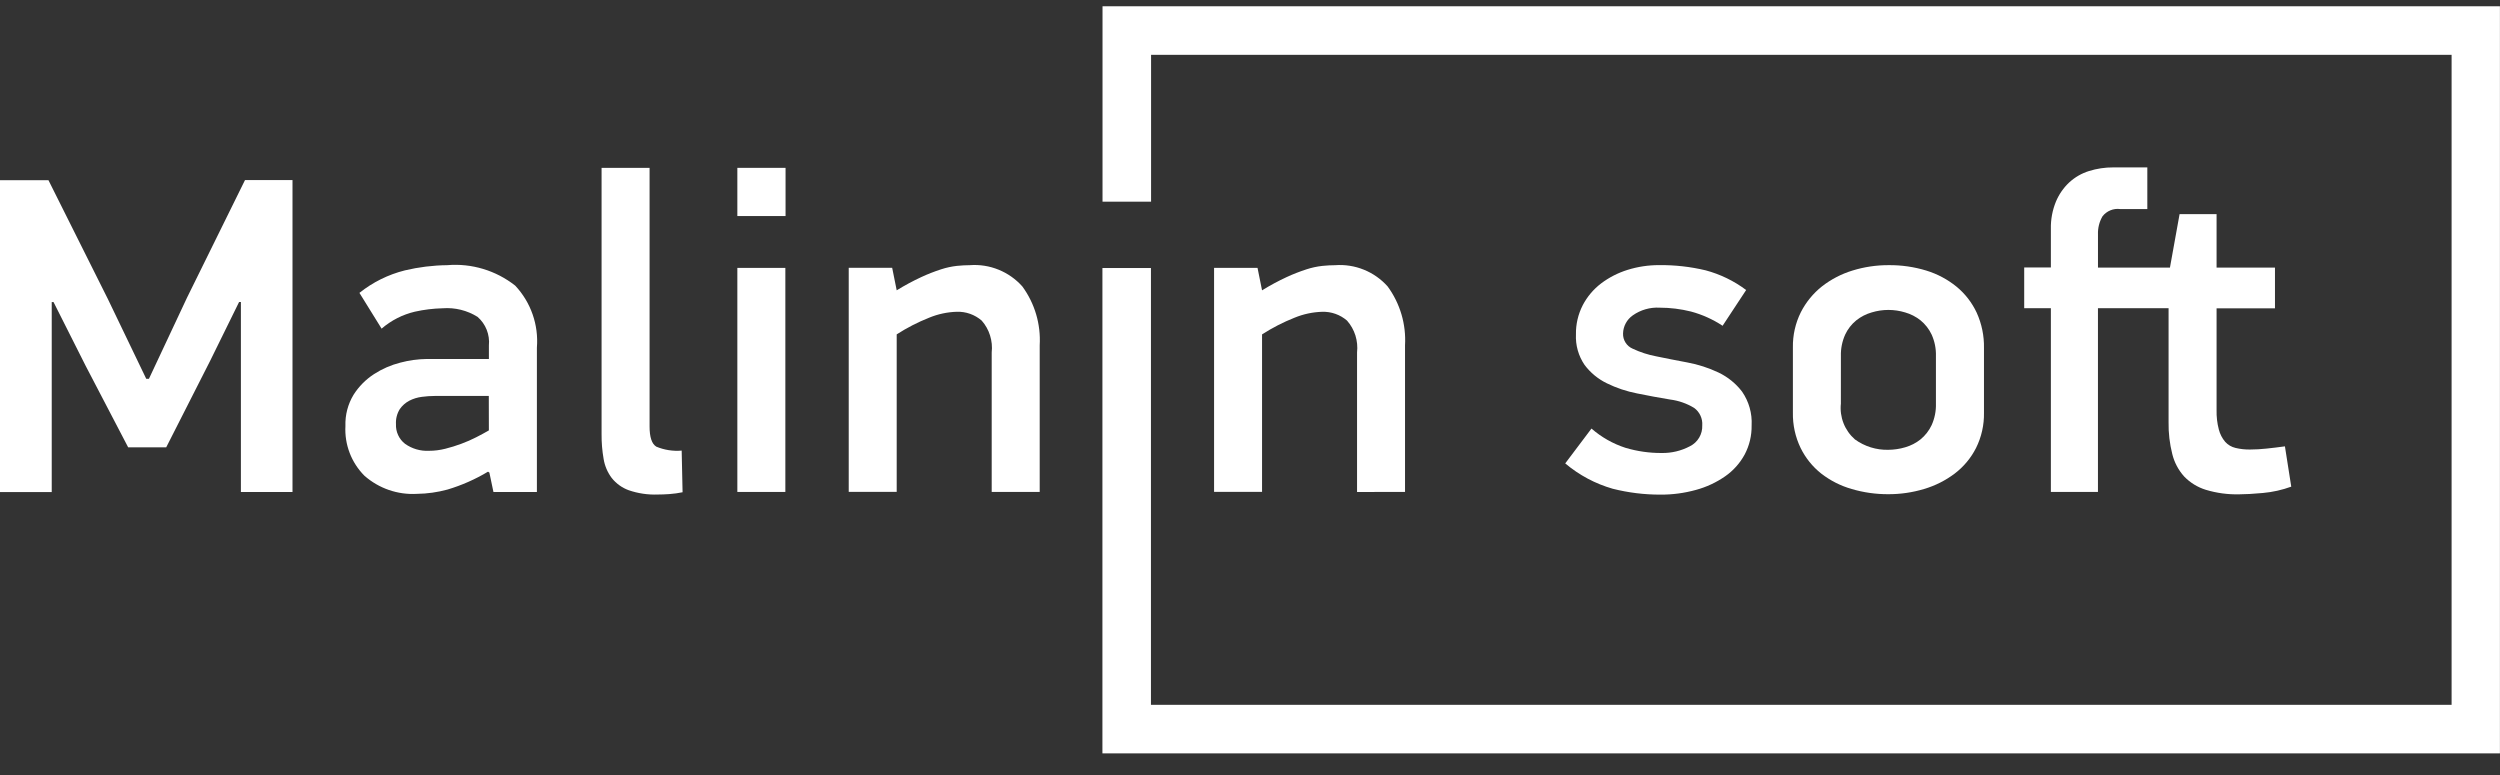
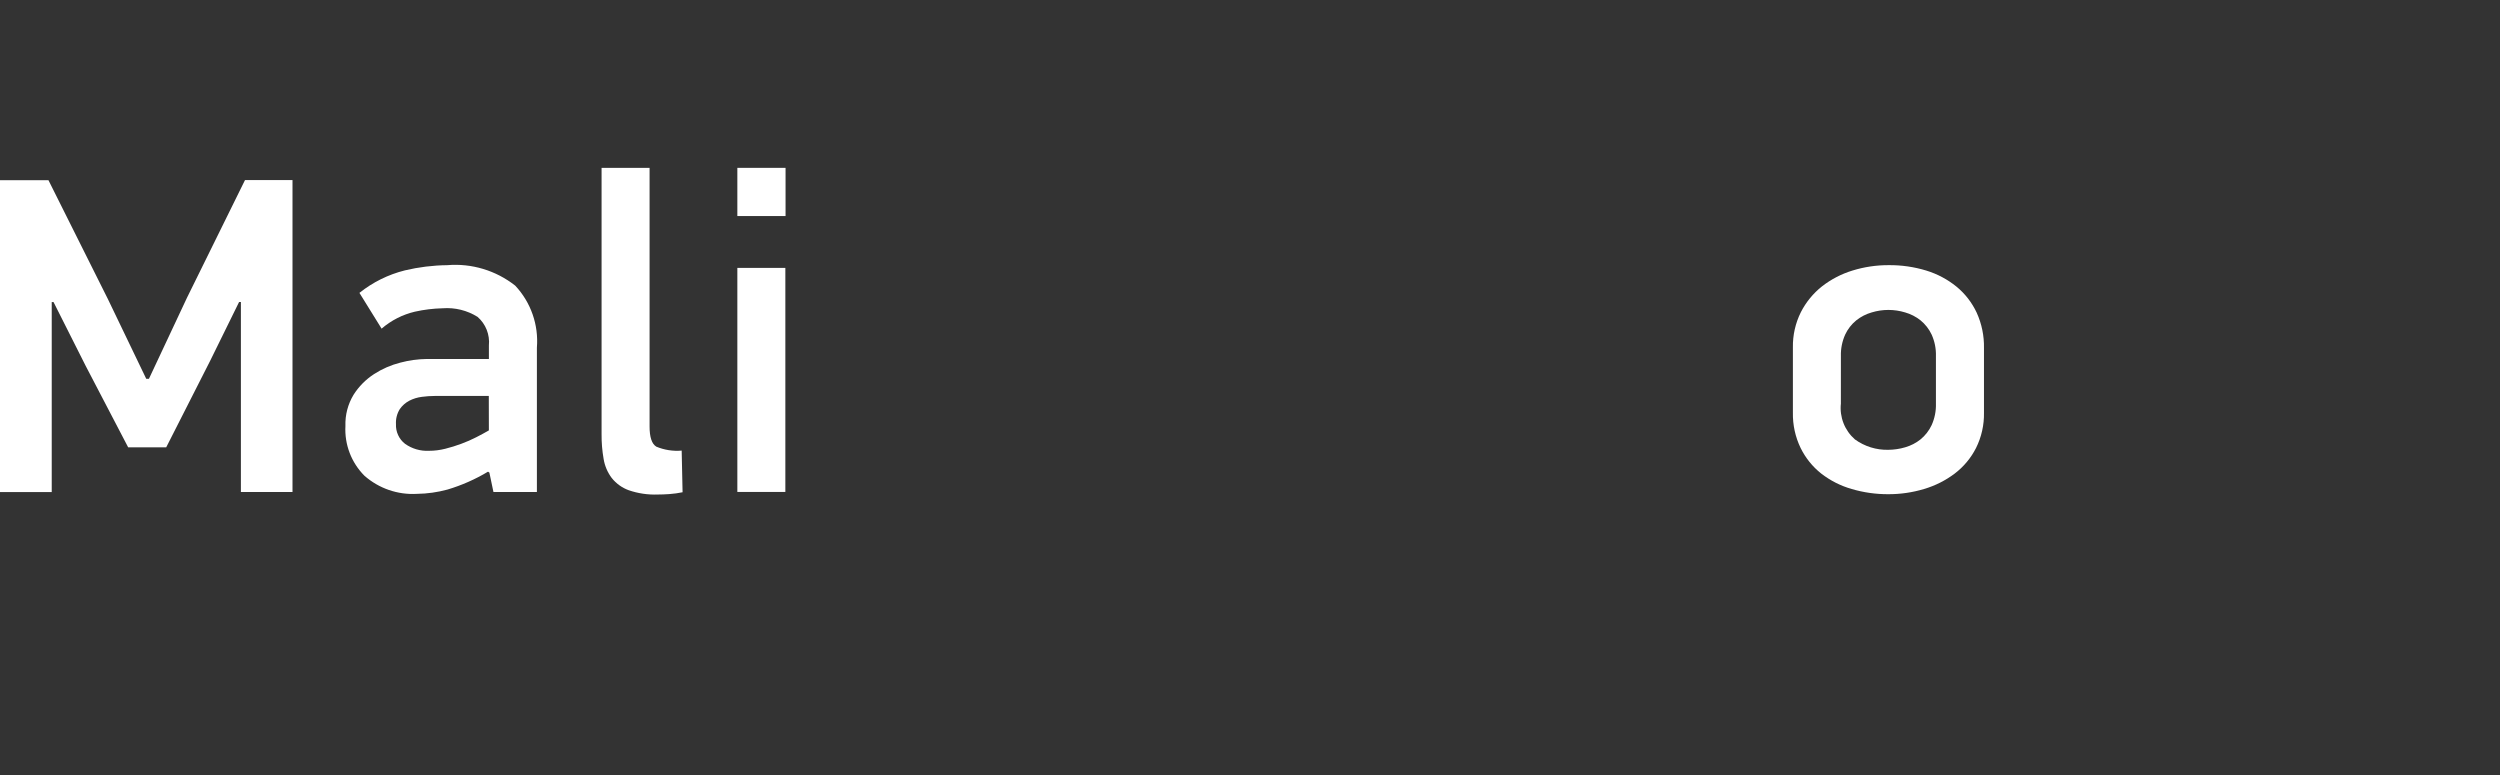
<svg xmlns="http://www.w3.org/2000/svg" width="100" height="31" viewBox="0 0 100 31" fill="none">
  <rect x="0" y="0" width="100" height="31" fill="#333333" stroke="none" />
-   <path d="M100.001 0.251H44.101V8.067H46.043V2.193H98.064V28.193H46.038V19.683V10.721H44.097V19.683V30.135H99.997V0.251H100.001Z" fill="white" />
  <path d="M7.479 11.91L5.958 15.151H5.849L4.31 11.951L1.938 7.207H0V19.682H2.069V12.082H2.141L3.427 14.635L5.127 17.894H6.648L8.405 14.435L9.563 12.081H9.636V19.681H11.7V7.203H9.8L7.479 11.91Z" fill="white" />
  <path d="M17.889 10.607C17.319 10.613 16.751 10.683 16.196 10.815C15.532 10.981 14.912 11.288 14.377 11.715L15.264 13.146C15.646 12.816 16.103 12.583 16.595 12.467C16.961 12.385 17.333 12.34 17.708 12.331C18.198 12.294 18.687 12.415 19.103 12.675C19.264 12.816 19.389 12.992 19.468 13.191C19.546 13.389 19.577 13.604 19.556 13.816V14.359H17.076C16.718 14.364 16.363 14.412 16.017 14.504C15.641 14.599 15.283 14.755 14.958 14.966C14.63 15.179 14.352 15.46 14.143 15.79C13.915 16.166 13.802 16.6 13.817 17.039C13.797 17.406 13.855 17.773 13.986 18.116C14.117 18.459 14.319 18.77 14.578 19.03C15.155 19.538 15.91 19.799 16.678 19.754C17.091 19.749 17.502 19.691 17.9 19.582C18.468 19.412 19.012 19.172 19.52 18.867L19.575 18.903L19.738 19.681H21.476V13.905C21.512 13.454 21.454 13.001 21.304 12.573C21.155 12.146 20.918 11.755 20.608 11.425C19.838 10.818 18.866 10.525 17.889 10.607ZM19.555 17.216C19.41 17.3 19.244 17.39 19.055 17.487C18.86 17.587 18.66 17.674 18.455 17.75C18.245 17.829 18.03 17.896 17.812 17.95C17.599 18.004 17.38 18.032 17.16 18.032C16.818 18.049 16.48 17.951 16.201 17.752C16.082 17.66 15.987 17.54 15.924 17.402C15.861 17.265 15.832 17.115 15.839 16.964C15.827 16.753 15.88 16.544 15.992 16.364C16.09 16.223 16.221 16.108 16.373 16.028C16.529 15.948 16.699 15.896 16.873 15.874C17.047 15.851 17.222 15.838 17.398 15.838H19.552L19.555 17.216Z" fill="white" />
  <path d="M26.254 17.867C26.073 17.759 25.982 17.488 25.983 17.052V6.714H24.063V17.36C24.06 17.695 24.087 18.03 24.145 18.36C24.19 18.636 24.302 18.897 24.47 19.121C24.648 19.343 24.882 19.512 25.149 19.609C25.521 19.737 25.914 19.796 26.307 19.781C26.452 19.781 26.609 19.775 26.778 19.763C26.954 19.75 27.13 19.726 27.303 19.69L27.267 18.024C26.922 18.054 26.574 18 26.254 17.867Z" fill="white" />
  <path d="M31.414 10.716H29.494V19.678H31.414V10.716Z" fill="white" />
-   <path d="M38.792 10.607C38.636 10.607 38.465 10.617 38.278 10.635C38.063 10.659 37.851 10.705 37.646 10.772C37.375 10.86 37.11 10.963 36.852 11.083C36.514 11.24 36.185 11.417 35.868 11.613L35.687 10.713H33.949V19.675H35.868V13.375C36.278 13.111 36.714 12.887 37.168 12.707C37.517 12.563 37.89 12.483 38.268 12.471C38.634 12.458 38.991 12.584 39.268 12.824C39.42 12.997 39.534 13.199 39.602 13.418C39.671 13.638 39.694 13.869 39.668 14.097V19.678H41.588V13.812C41.637 12.971 41.392 12.138 40.894 11.458C40.633 11.164 40.307 10.935 39.942 10.787C39.578 10.639 39.184 10.578 38.792 10.607Z" fill="white" />
-   <path d="M56.201 19.678V13.812C56.25 12.971 56.004 12.138 55.506 11.458C55.245 11.165 54.919 10.935 54.555 10.788C54.191 10.64 53.798 10.579 53.406 10.608C53.25 10.608 53.079 10.617 52.892 10.636C52.677 10.66 52.465 10.706 52.26 10.773C51.989 10.861 51.723 10.964 51.465 11.084C51.127 11.241 50.799 11.418 50.482 11.614L50.301 10.714H48.563V19.676H50.482V13.376C50.892 13.112 51.328 12.888 51.782 12.708C52.132 12.564 52.504 12.484 52.882 12.472C53.248 12.459 53.605 12.585 53.882 12.825C54.034 12.998 54.148 13.2 54.217 13.419C54.285 13.639 54.308 13.87 54.282 14.098V19.679L56.201 19.678Z" fill="white" />
-   <path d="M67.598 17.849C67.25 18.034 66.86 18.127 66.466 18.12C65.975 18.123 65.487 18.052 65.017 17.912C64.517 17.75 64.055 17.488 63.659 17.142L62.609 18.536C63.164 19.004 63.811 19.35 64.509 19.55C65.13 19.707 65.768 19.786 66.409 19.785C66.892 19.789 67.373 19.725 67.839 19.596C68.257 19.483 68.651 19.299 69.007 19.052C69.33 18.827 69.596 18.53 69.785 18.184C69.976 17.825 70.072 17.423 70.065 17.016C70.091 16.537 69.957 16.063 69.685 15.668C69.435 15.339 69.108 15.075 68.734 14.898C68.339 14.712 67.922 14.577 67.493 14.498C67.046 14.414 66.633 14.333 66.253 14.254C65.924 14.192 65.605 14.089 65.303 13.946C65.186 13.895 65.087 13.81 65.019 13.701C64.951 13.593 64.917 13.467 64.922 13.339C64.925 13.196 64.962 13.056 65.03 12.931C65.097 12.805 65.194 12.697 65.311 12.615C65.625 12.394 66.004 12.285 66.388 12.307C66.809 12.307 67.228 12.359 67.637 12.461C68.087 12.582 68.515 12.774 68.904 13.031L69.846 11.601C69.361 11.237 68.811 10.97 68.225 10.813C67.617 10.668 66.994 10.598 66.369 10.605C65.939 10.603 65.512 10.667 65.102 10.795C64.72 10.914 64.362 11.097 64.043 11.338C63.738 11.571 63.488 11.867 63.31 12.207C63.125 12.568 63.031 12.969 63.038 13.375C63.017 13.809 63.138 14.238 63.383 14.597C63.616 14.908 63.92 15.159 64.27 15.33C64.655 15.519 65.062 15.655 65.483 15.737C65.929 15.828 66.369 15.909 66.804 15.981C67.144 16.024 67.471 16.138 67.764 16.316C67.874 16.395 67.961 16.501 68.018 16.624C68.075 16.746 68.1 16.881 68.09 17.016C68.097 17.188 68.054 17.358 67.967 17.505C67.88 17.653 67.752 17.773 67.598 17.849Z" fill="white" />
  <path d="M72.851 18.944C73.214 19.225 73.626 19.434 74.067 19.56C74.541 19.7 75.034 19.77 75.528 19.768C76.014 19.77 76.497 19.7 76.962 19.56C77.404 19.43 77.819 19.221 78.187 18.944C78.545 18.672 78.837 18.322 79.041 17.921C79.259 17.483 79.368 16.998 79.359 16.509V13.92C79.368 13.434 79.269 12.951 79.068 12.508C78.88 12.105 78.604 11.749 78.26 11.466C77.903 11.176 77.493 10.958 77.053 10.823C76.565 10.674 76.057 10.601 75.547 10.606C75.055 10.604 74.565 10.677 74.095 10.823C73.654 10.958 73.242 11.173 72.878 11.456C72.526 11.736 72.238 12.088 72.034 12.488C71.816 12.926 71.707 13.411 71.716 13.9V16.508C71.707 16.997 71.812 17.48 72.025 17.92C72.221 18.319 72.503 18.669 72.851 18.944ZM73.636 14.244C73.627 13.948 73.686 13.654 73.807 13.384C73.91 13.163 74.062 12.968 74.251 12.814C74.433 12.669 74.643 12.561 74.867 12.497C75.303 12.364 75.769 12.364 76.206 12.497C76.43 12.561 76.64 12.669 76.822 12.814C77.011 12.969 77.162 13.163 77.266 13.384C77.387 13.654 77.446 13.948 77.437 14.244V16.144C77.446 16.44 77.387 16.734 77.266 17.004C77.162 17.225 77.011 17.42 76.822 17.575C76.64 17.721 76.43 17.828 76.206 17.892C75.988 17.957 75.763 17.99 75.536 17.992C75.056 18.005 74.585 17.858 74.196 17.576C73.995 17.4 73.838 17.178 73.741 16.929C73.643 16.68 73.607 16.411 73.635 16.145L73.636 14.244Z" fill="white" />
-   <path d="M84.101 8.651C84.183 8.546 84.292 8.464 84.416 8.413C84.539 8.362 84.674 8.345 84.807 8.362H85.893V6.696H84.535C84.203 6.694 83.873 6.743 83.557 6.842C83.264 6.934 82.995 7.089 82.769 7.297C82.538 7.514 82.356 7.778 82.235 8.07C82.095 8.413 82.027 8.782 82.035 9.152V10.698H80.968V12.327H82.035V19.678H83.918V12.327H86.743V16.89C86.736 17.317 86.786 17.743 86.89 18.157C86.971 18.492 87.134 18.801 87.364 19.057C87.603 19.306 87.902 19.49 88.232 19.592C88.665 19.723 89.116 19.784 89.568 19.773C89.809 19.773 90.126 19.755 90.519 19.719C90.905 19.684 91.286 19.599 91.65 19.466L91.397 17.854C91.131 17.89 90.884 17.921 90.655 17.944C90.439 17.968 90.221 17.98 90.003 17.981C89.808 17.984 89.614 17.963 89.424 17.918C89.263 17.881 89.118 17.796 89.007 17.673C88.887 17.531 88.801 17.364 88.754 17.184C88.687 16.93 88.657 16.668 88.663 16.405V12.332H90.999V10.703H88.663V8.566H87.183L86.798 10.703H83.919V9.381C83.909 9.125 83.972 8.872 84.101 8.651Z" fill="white" />
  <path d="M31.422 6.714H29.494V8.642H31.422V6.714Z" fill="white" />
</svg>